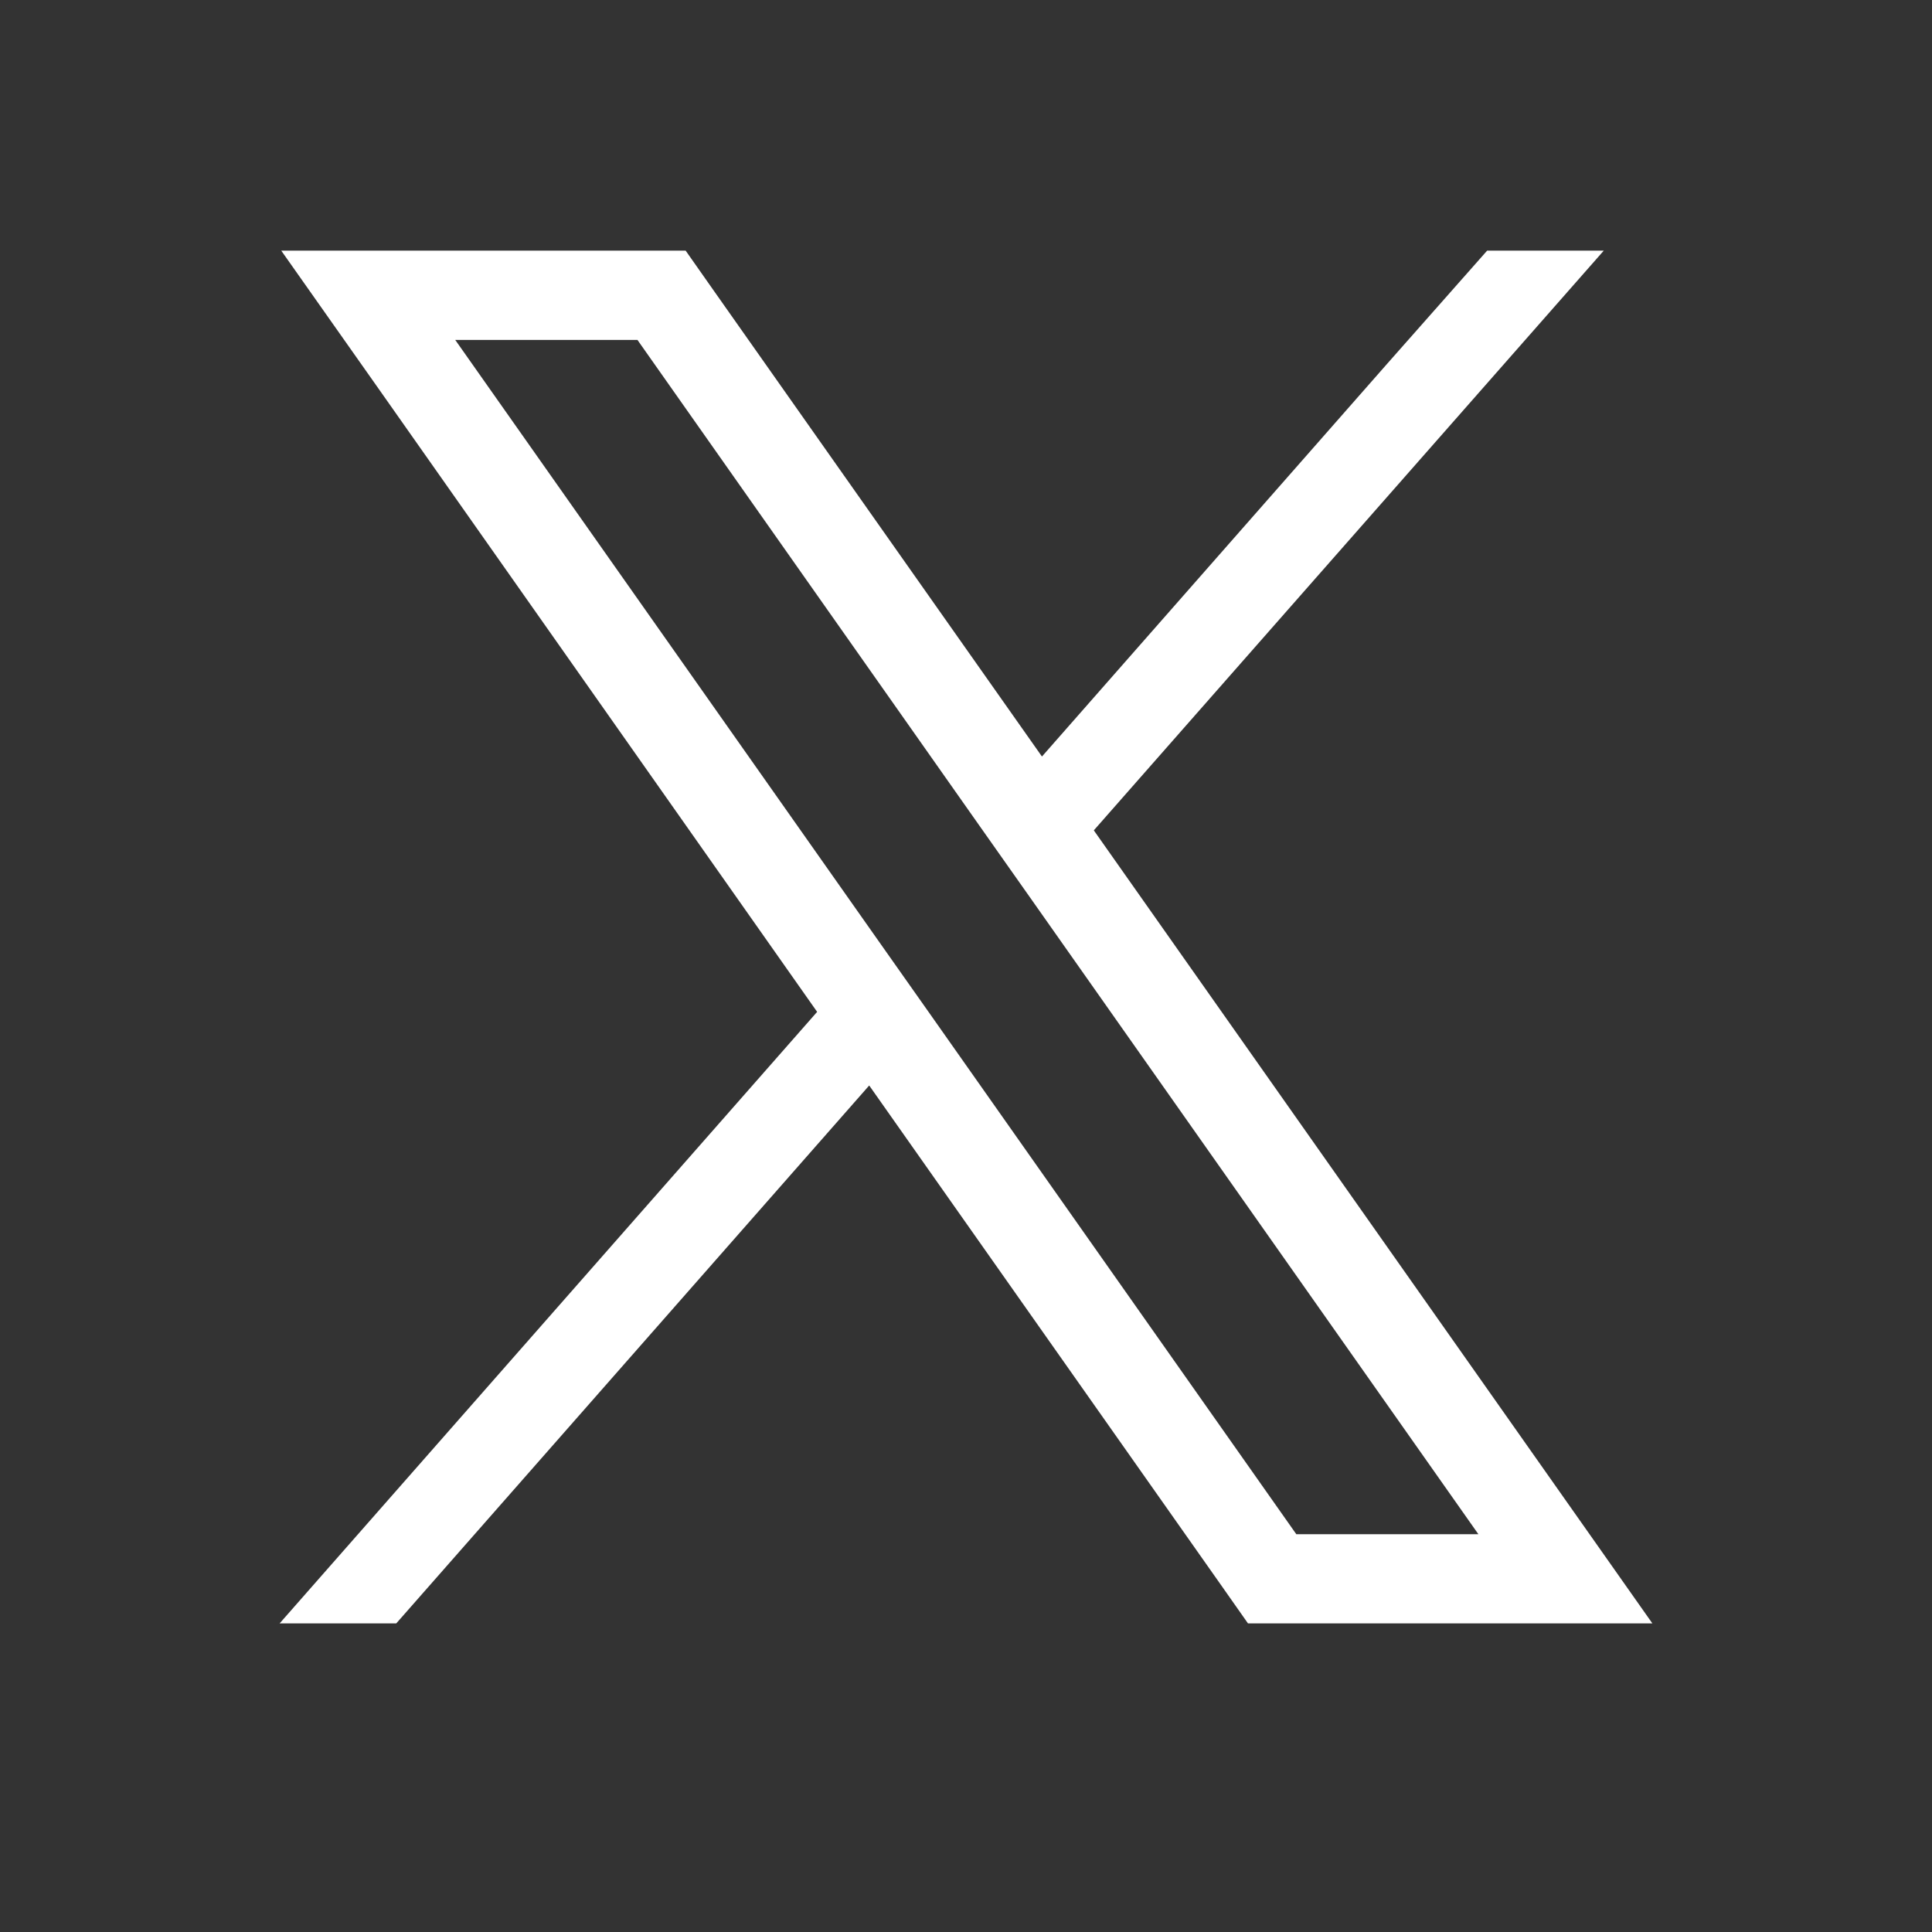
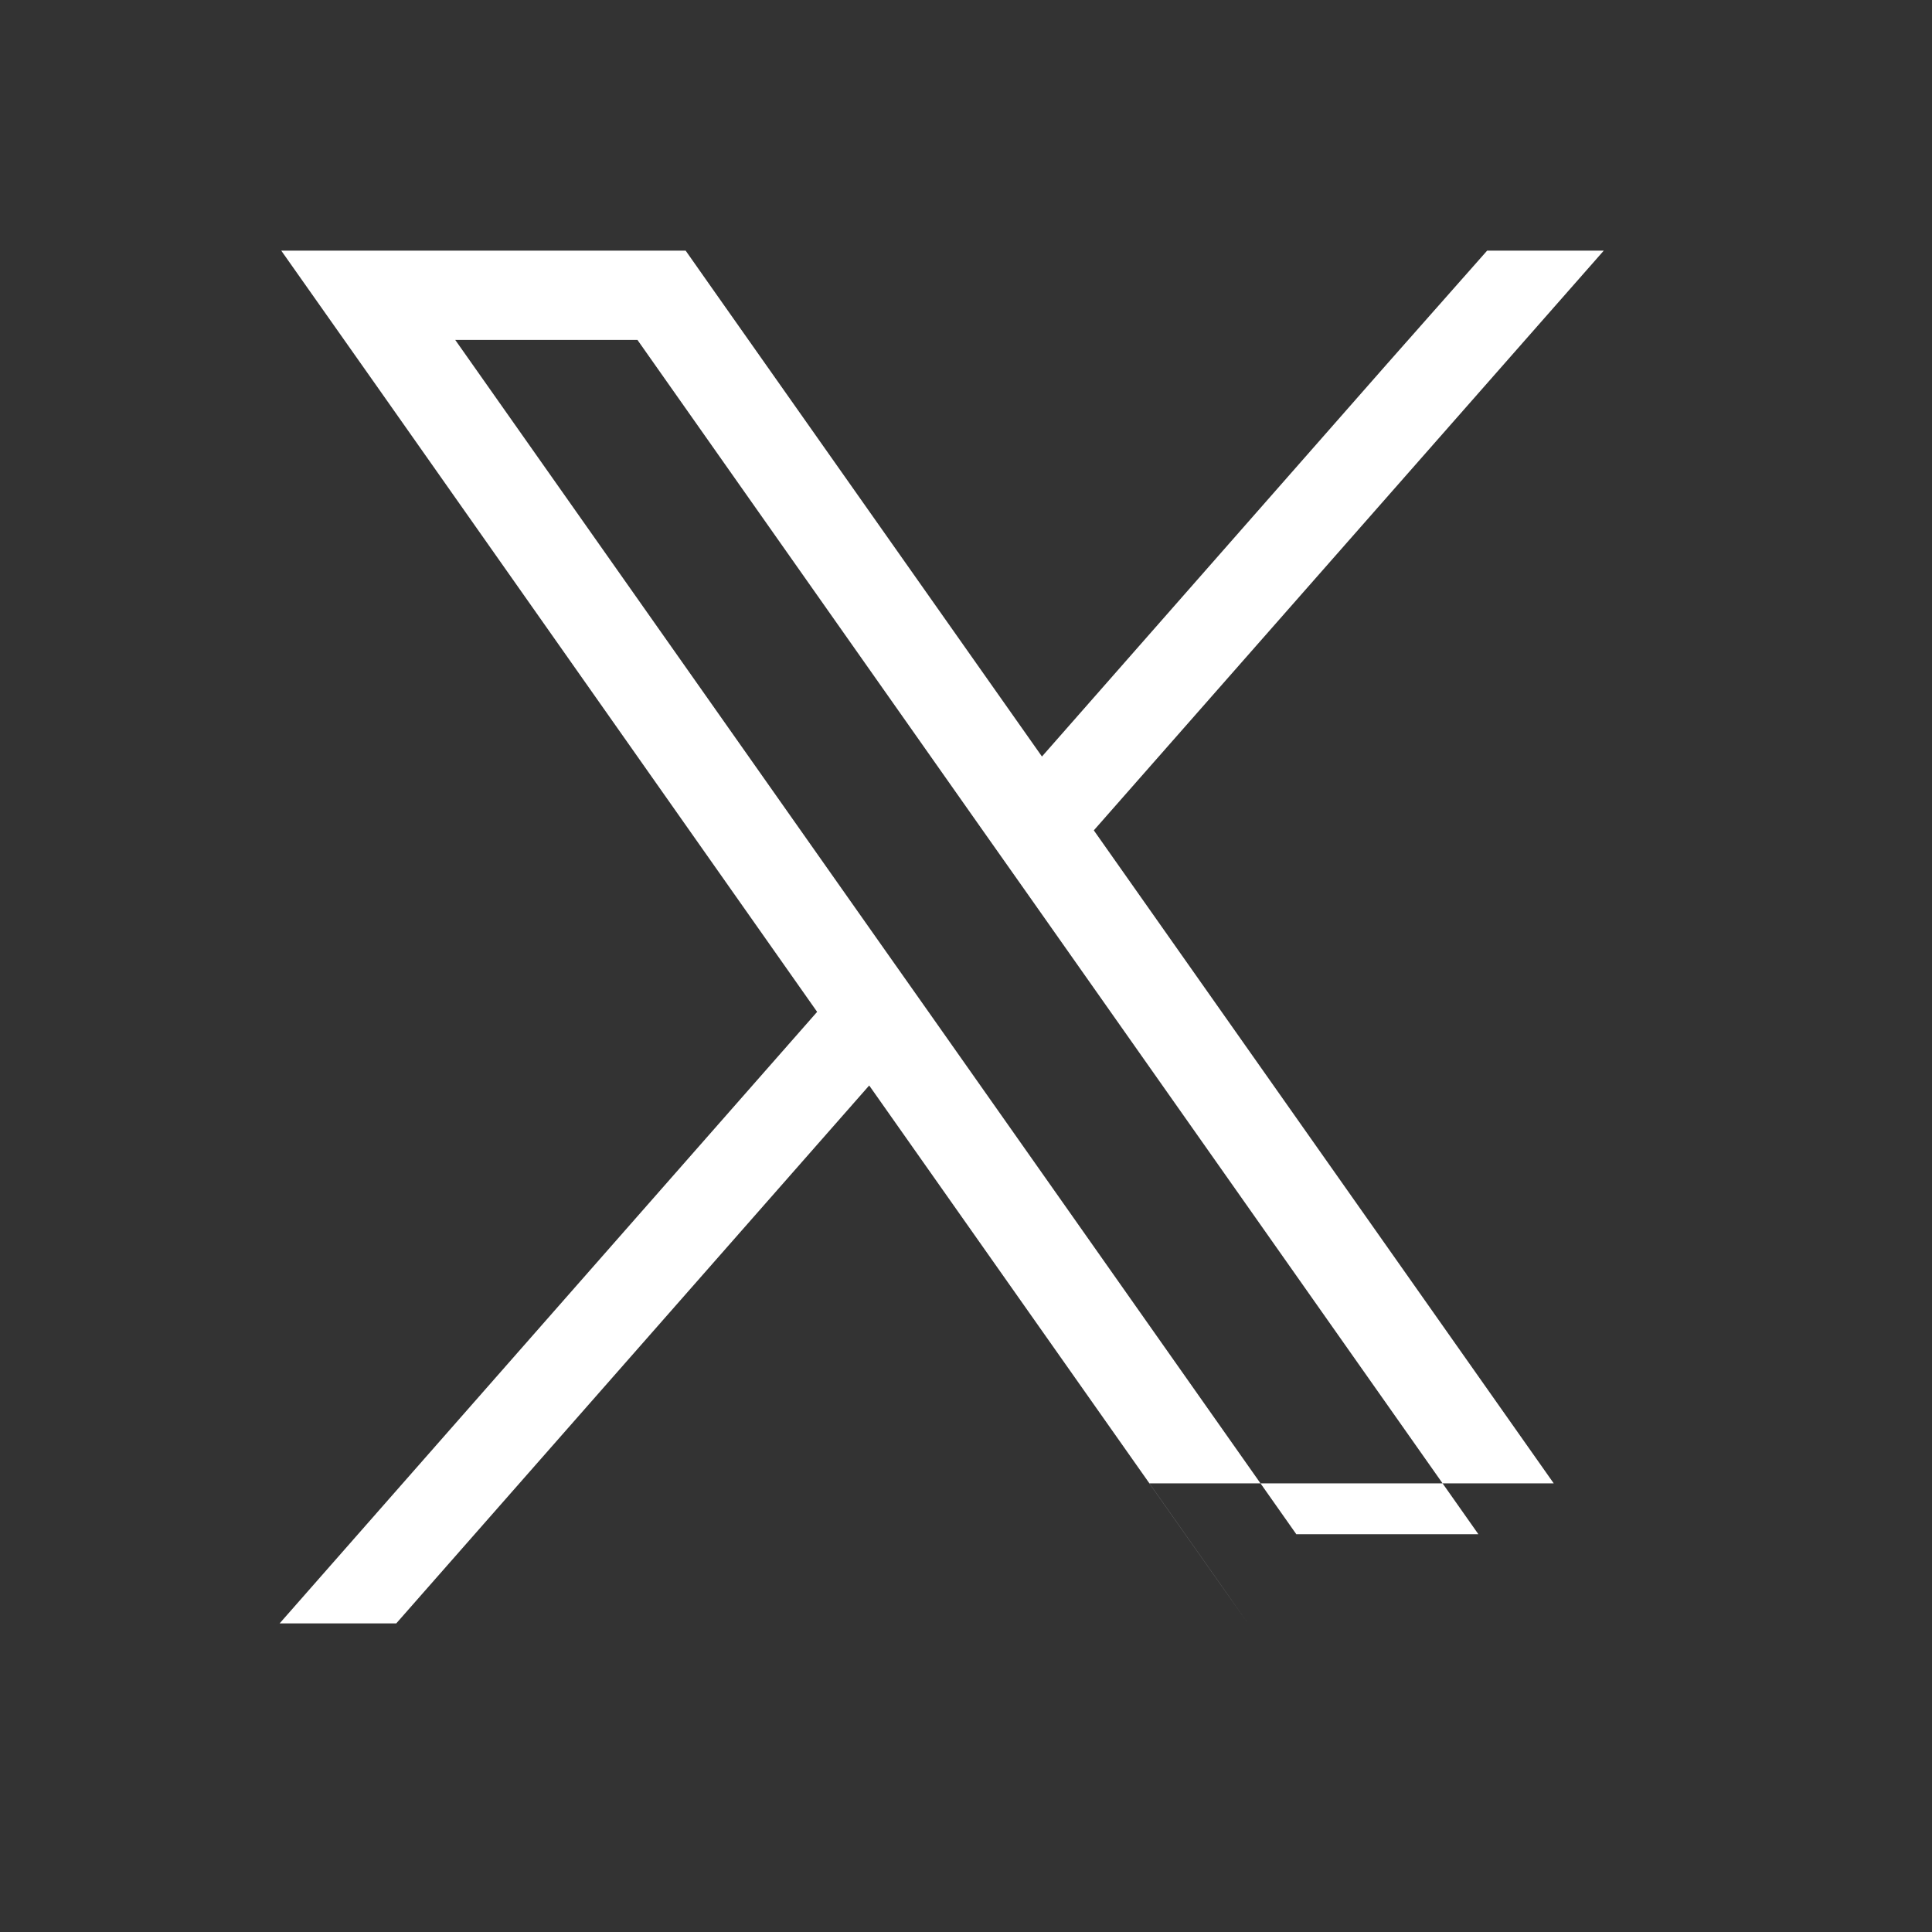
<svg xmlns="http://www.w3.org/2000/svg" width="19" height="19" viewBox="0 0 19 19" fill="none">
  <rect x="0" y="0" width="19" height="19" fill="#333333" stroke="none" />
  <g id="Twitter Logo Fill">
-     <path id="Vector" d="m15.28 14.588-4.523-6.422 5.015-5.701h-1.147l-.981 1.11-3.397 3.865L7.01 2.845l-.267-.38H2.766l.97 1.376 4.3 6.11-5.286 6.014h1.147l4.651-5.29 3.458 4.91.267.38h3.977l-.97-1.377Zm-2.533.498-3.591-5.1-.512-.726-4.167-5.917h1.792l3.37 4.787.512.726 4.388 6.232h-1.792v-.002Z" fill="#fff" />
+     <path id="Vector" d="m15.28 14.588-4.523-6.422 5.015-5.701h-1.147l-.981 1.11-3.397 3.865L7.01 2.845l-.267-.38H2.766l.97 1.376 4.3 6.11-5.286 6.014h1.147l4.651-5.29 3.458 4.91.267.38l-.97-1.377Zm-2.533.498-3.591-5.1-.512-.726-4.167-5.917h1.792l3.37 4.787.512.726 4.388 6.232h-1.792v-.002Z" fill="#fff" />
  </g>
</svg>